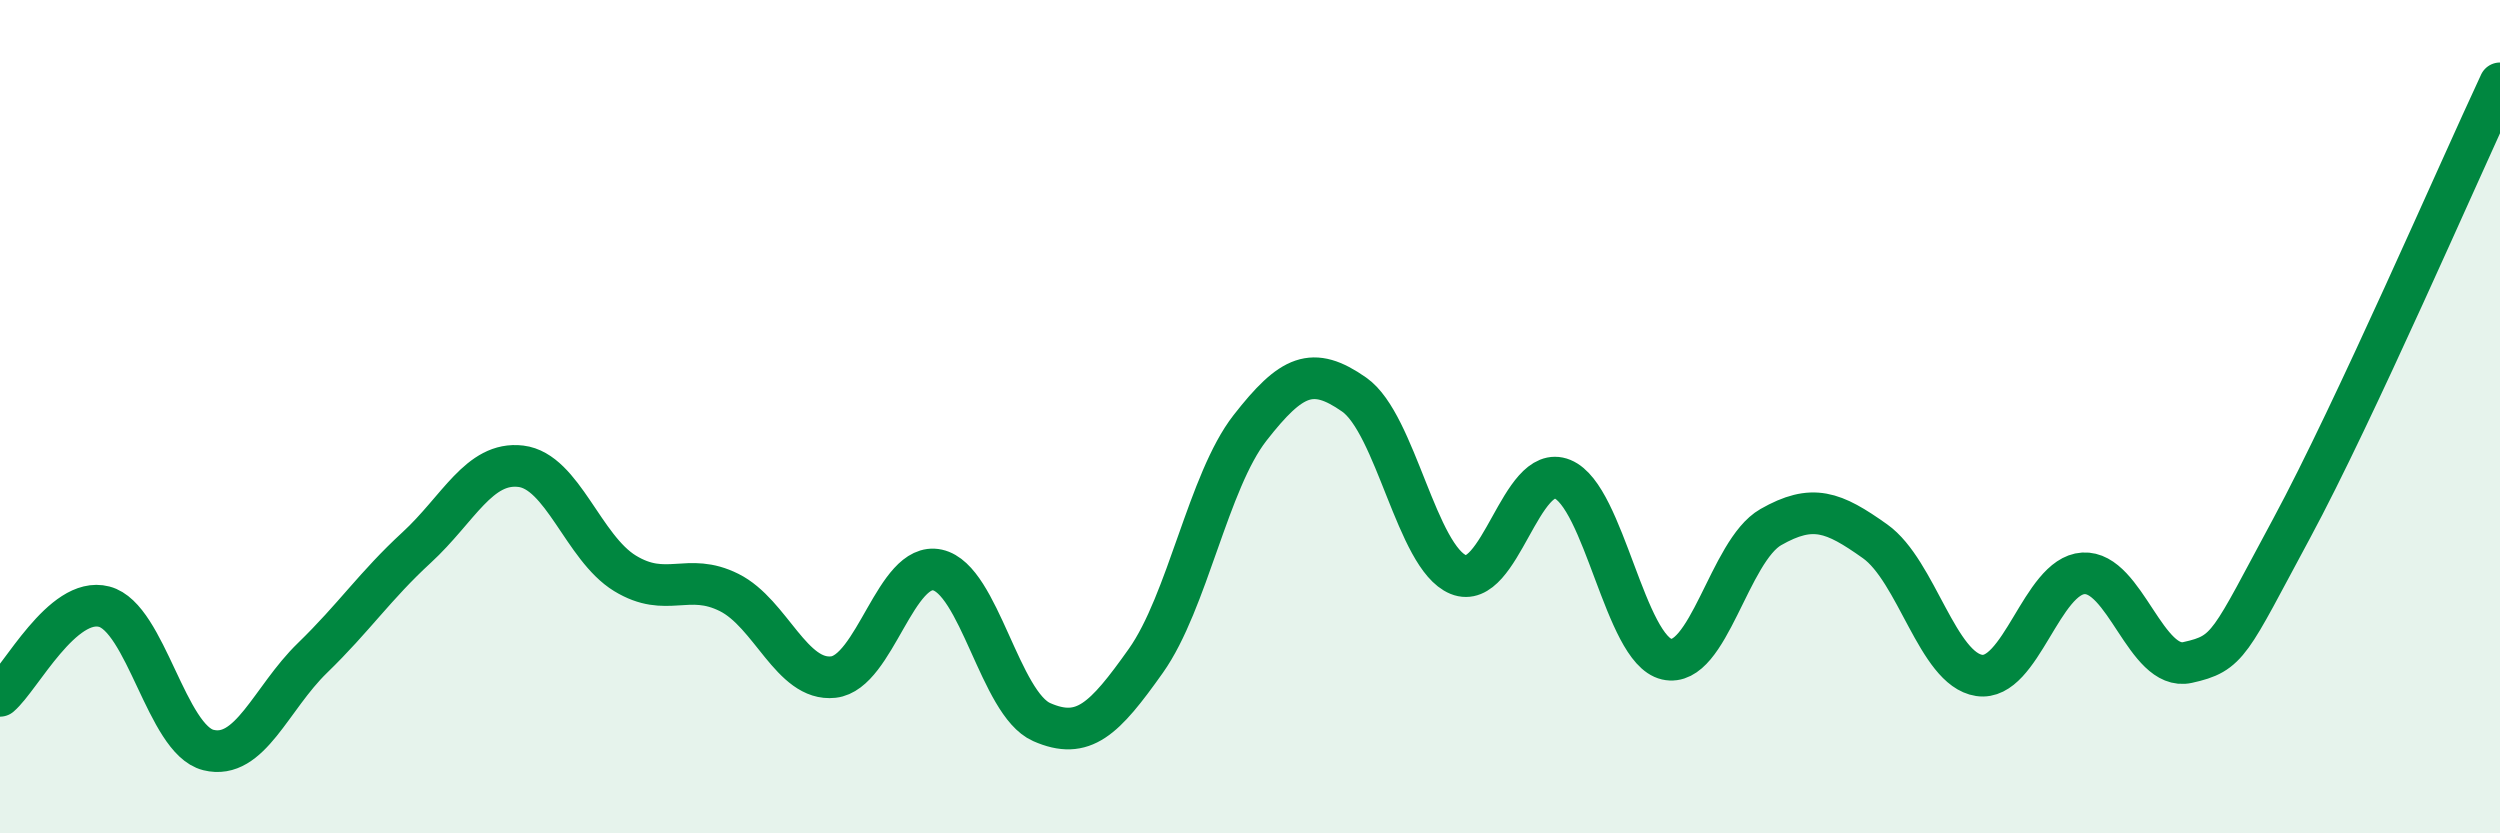
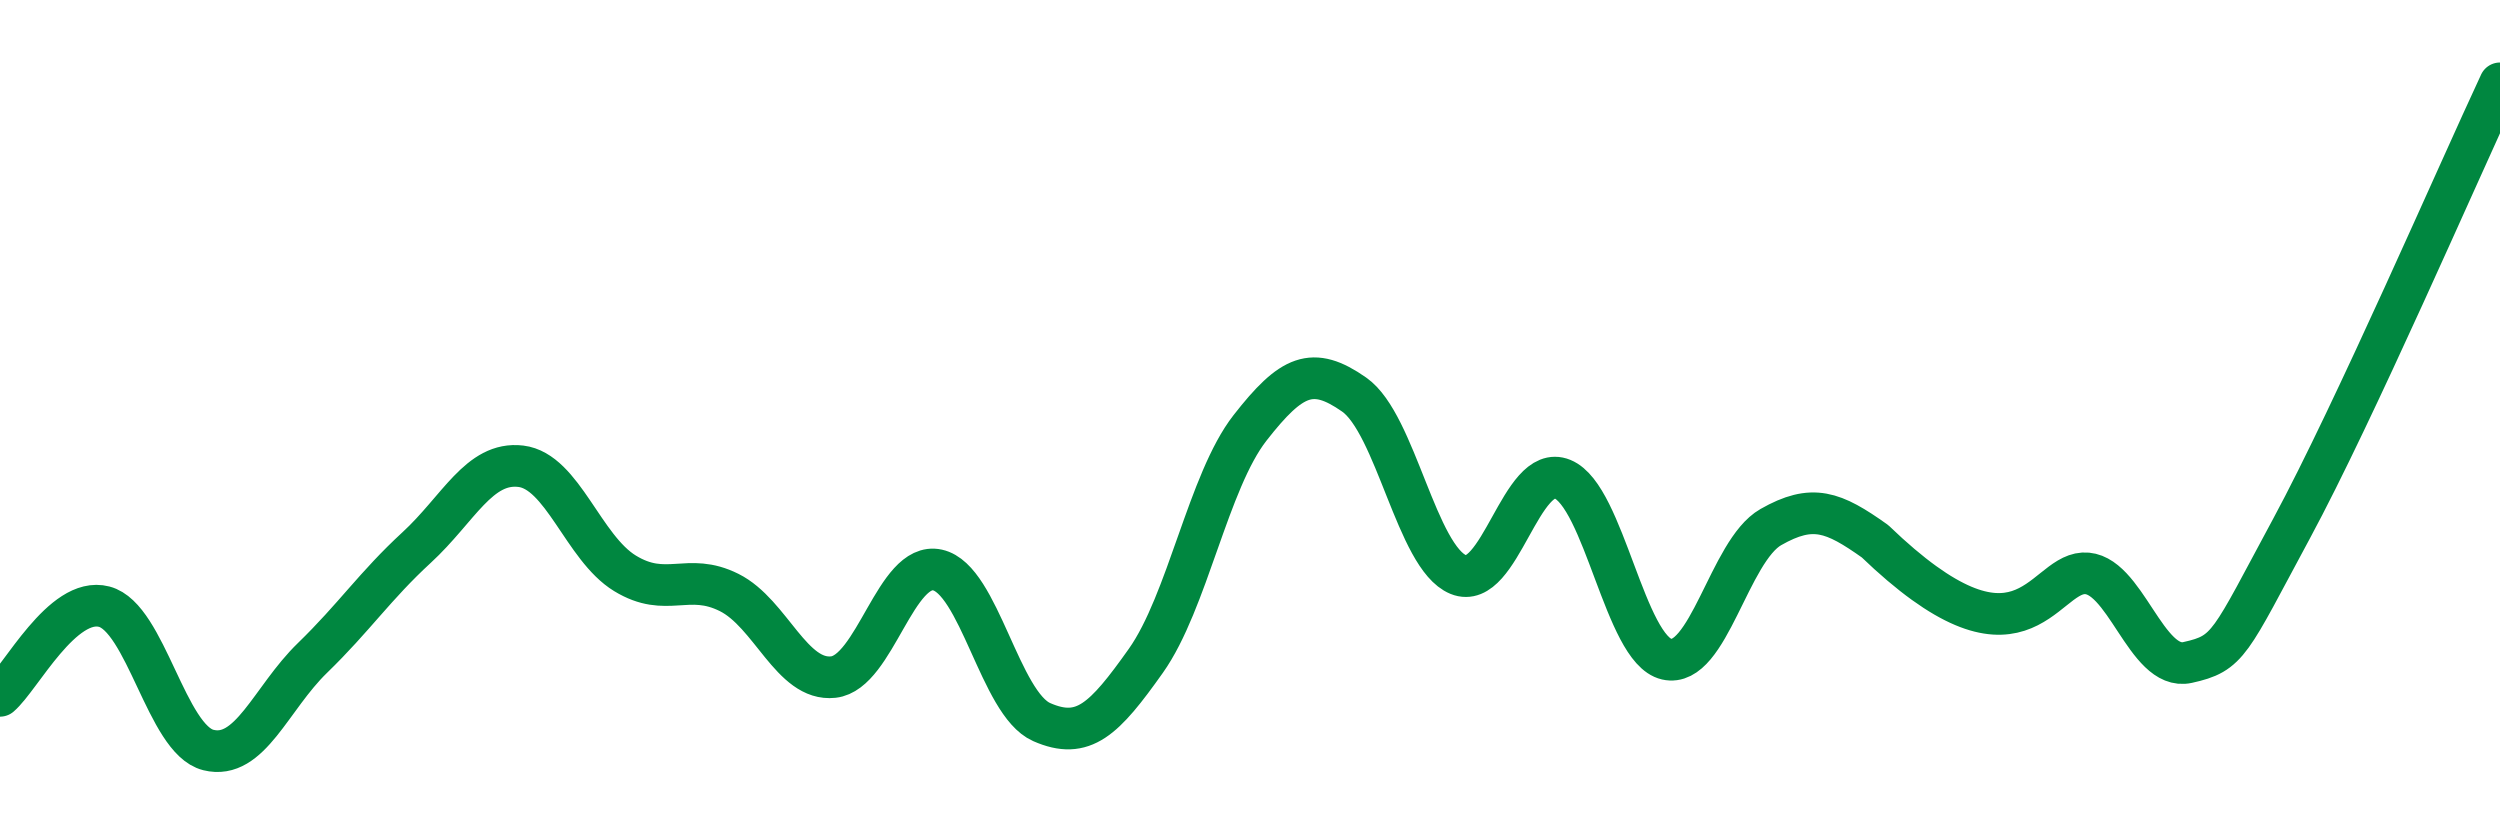
<svg xmlns="http://www.w3.org/2000/svg" width="60" height="20" viewBox="0 0 60 20">
-   <path d="M 0,16.7 C 0.5,16.27 1.5,14.3 2.5,14.56 C 3.5,14.82 4,17.75 5,18 C 6,18.25 6.5,16.76 7.5,15.79 C 8.5,14.82 9,14.06 10,13.14 C 11,12.22 11.5,11.07 12.5,11.19 C 13.5,11.31 14,13.15 15,13.76 C 16,14.37 16.5,13.72 17.5,14.22 C 18.5,14.72 19,16.36 20,16.25 C 21,16.14 21.5,13.46 22.5,13.68 C 23.5,13.9 24,16.89 25,17.33 C 26,17.77 26.5,17.27 27.5,15.86 C 28.5,14.45 29,11.55 30,10.27 C 31,8.99 31.5,8.77 32.5,9.47 C 33.5,10.17 34,13.38 35,13.79 C 36,14.2 36.5,11.09 37.5,11.5 C 38.5,11.91 39,15.59 40,15.82 C 41,16.05 41.5,13.22 42.5,12.65 C 43.5,12.08 44,12.28 45,12.99 C 46,13.7 46.5,16.06 47.5,16.21 C 48.5,16.36 49,13.82 50,13.76 C 51,13.7 51.5,16.12 52.5,15.9 C 53.5,15.68 53.5,15.46 55,12.68 C 56.5,9.9 59,4.14 60,2L60 20L0 20Z" fill="#008740" opacity="0.1" stroke-linecap="round" stroke-linejoin="round" />
-   <path d="M 0,16.7 C 0.5,16.27 1.5,14.3 2.5,14.56 C 3.5,14.82 4,17.75 5,18 C 6,18.25 6.5,16.76 7.5,15.79 C 8.5,14.82 9,14.06 10,13.14 C 11,12.22 11.5,11.07 12.5,11.19 C 13.5,11.31 14,13.15 15,13.76 C 16,14.37 16.5,13.72 17.5,14.22 C 18.5,14.72 19,16.36 20,16.25 C 21,16.14 21.5,13.46 22.5,13.68 C 23.5,13.9 24,16.89 25,17.33 C 26,17.77 26.5,17.27 27.5,15.86 C 28.5,14.45 29,11.55 30,10.27 C 31,8.99 31.5,8.77 32.5,9.47 C 33.5,10.17 34,13.38 35,13.79 C 36,14.2 36.5,11.09 37.5,11.5 C 38.5,11.91 39,15.59 40,15.82 C 41,16.05 41.5,13.22 42.5,12.65 C 43.5,12.08 44,12.28 45,12.99 C 46,13.7 46.5,16.06 47.5,16.21 C 48.5,16.36 49,13.82 50,13.76 C 51,13.7 51.5,16.12 52.5,15.9 C 53.5,15.68 53.5,15.46 55,12.68 C 56.5,9.9 59,4.14 60,2" stroke="#008740" stroke-width="1" fill="none" stroke-linecap="round" stroke-linejoin="round" />
+   <path d="M 0,16.7 C 0.5,16.27 1.5,14.3 2.5,14.56 C 3.5,14.82 4,17.75 5,18 C 6,18.25 6.5,16.76 7.5,15.79 C 8.5,14.82 9,14.06 10,13.14 C 11,12.22 11.5,11.07 12.5,11.19 C 13.5,11.31 14,13.15 15,13.76 C 16,14.37 16.5,13.72 17.5,14.22 C 18.5,14.72 19,16.36 20,16.25 C 21,16.14 21.5,13.46 22.5,13.68 C 23.5,13.9 24,16.89 25,17.33 C 26,17.77 26.5,17.27 27.5,15.86 C 28.5,14.45 29,11.55 30,10.27 C 31,8.99 31.5,8.77 32.5,9.47 C 33.5,10.17 34,13.38 35,13.79 C 36,14.2 36.5,11.09 37.5,11.5 C 38.5,11.91 39,15.59 40,15.82 C 41,16.05 41.5,13.22 42.5,12.65 C 43.5,12.08 44,12.28 45,12.99 C 48.5,16.36 49,13.82 50,13.76 C 51,13.7 51.5,16.12 52.5,15.9 C 53.5,15.68 53.5,15.46 55,12.68 C 56.5,9.9 59,4.14 60,2" stroke="#008740" stroke-width="1" fill="none" stroke-linecap="round" stroke-linejoin="round" />
</svg>